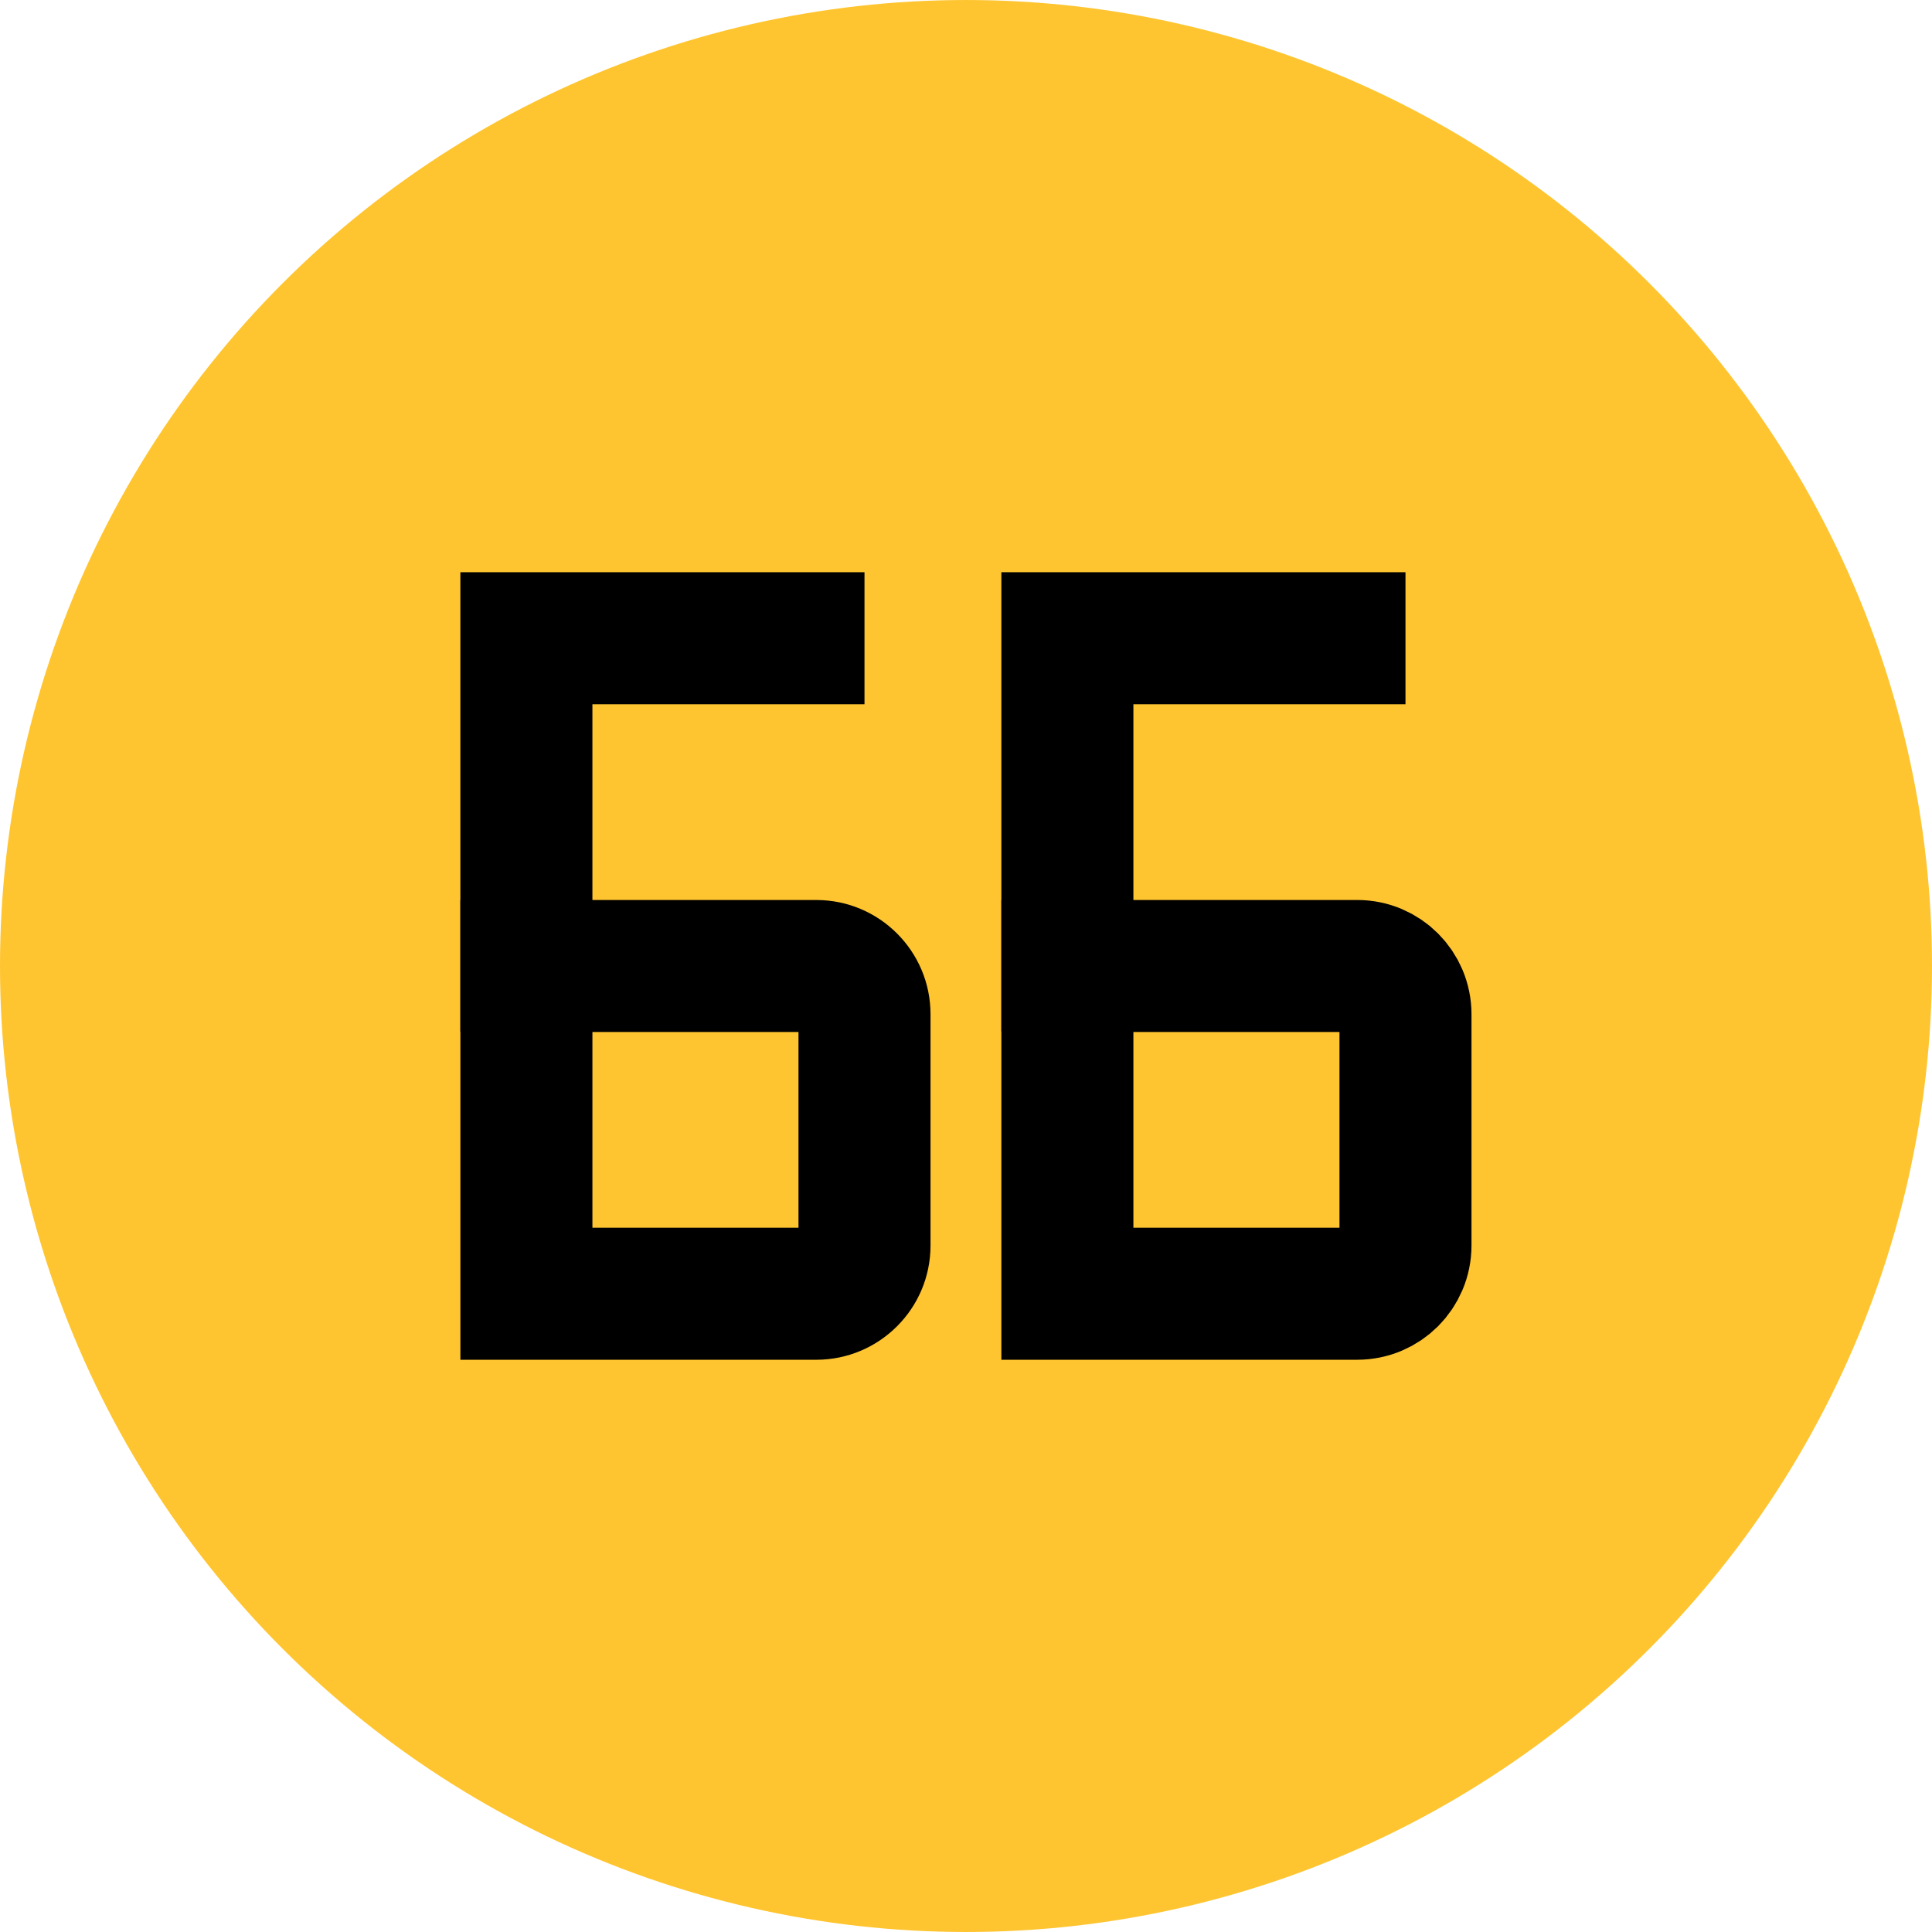
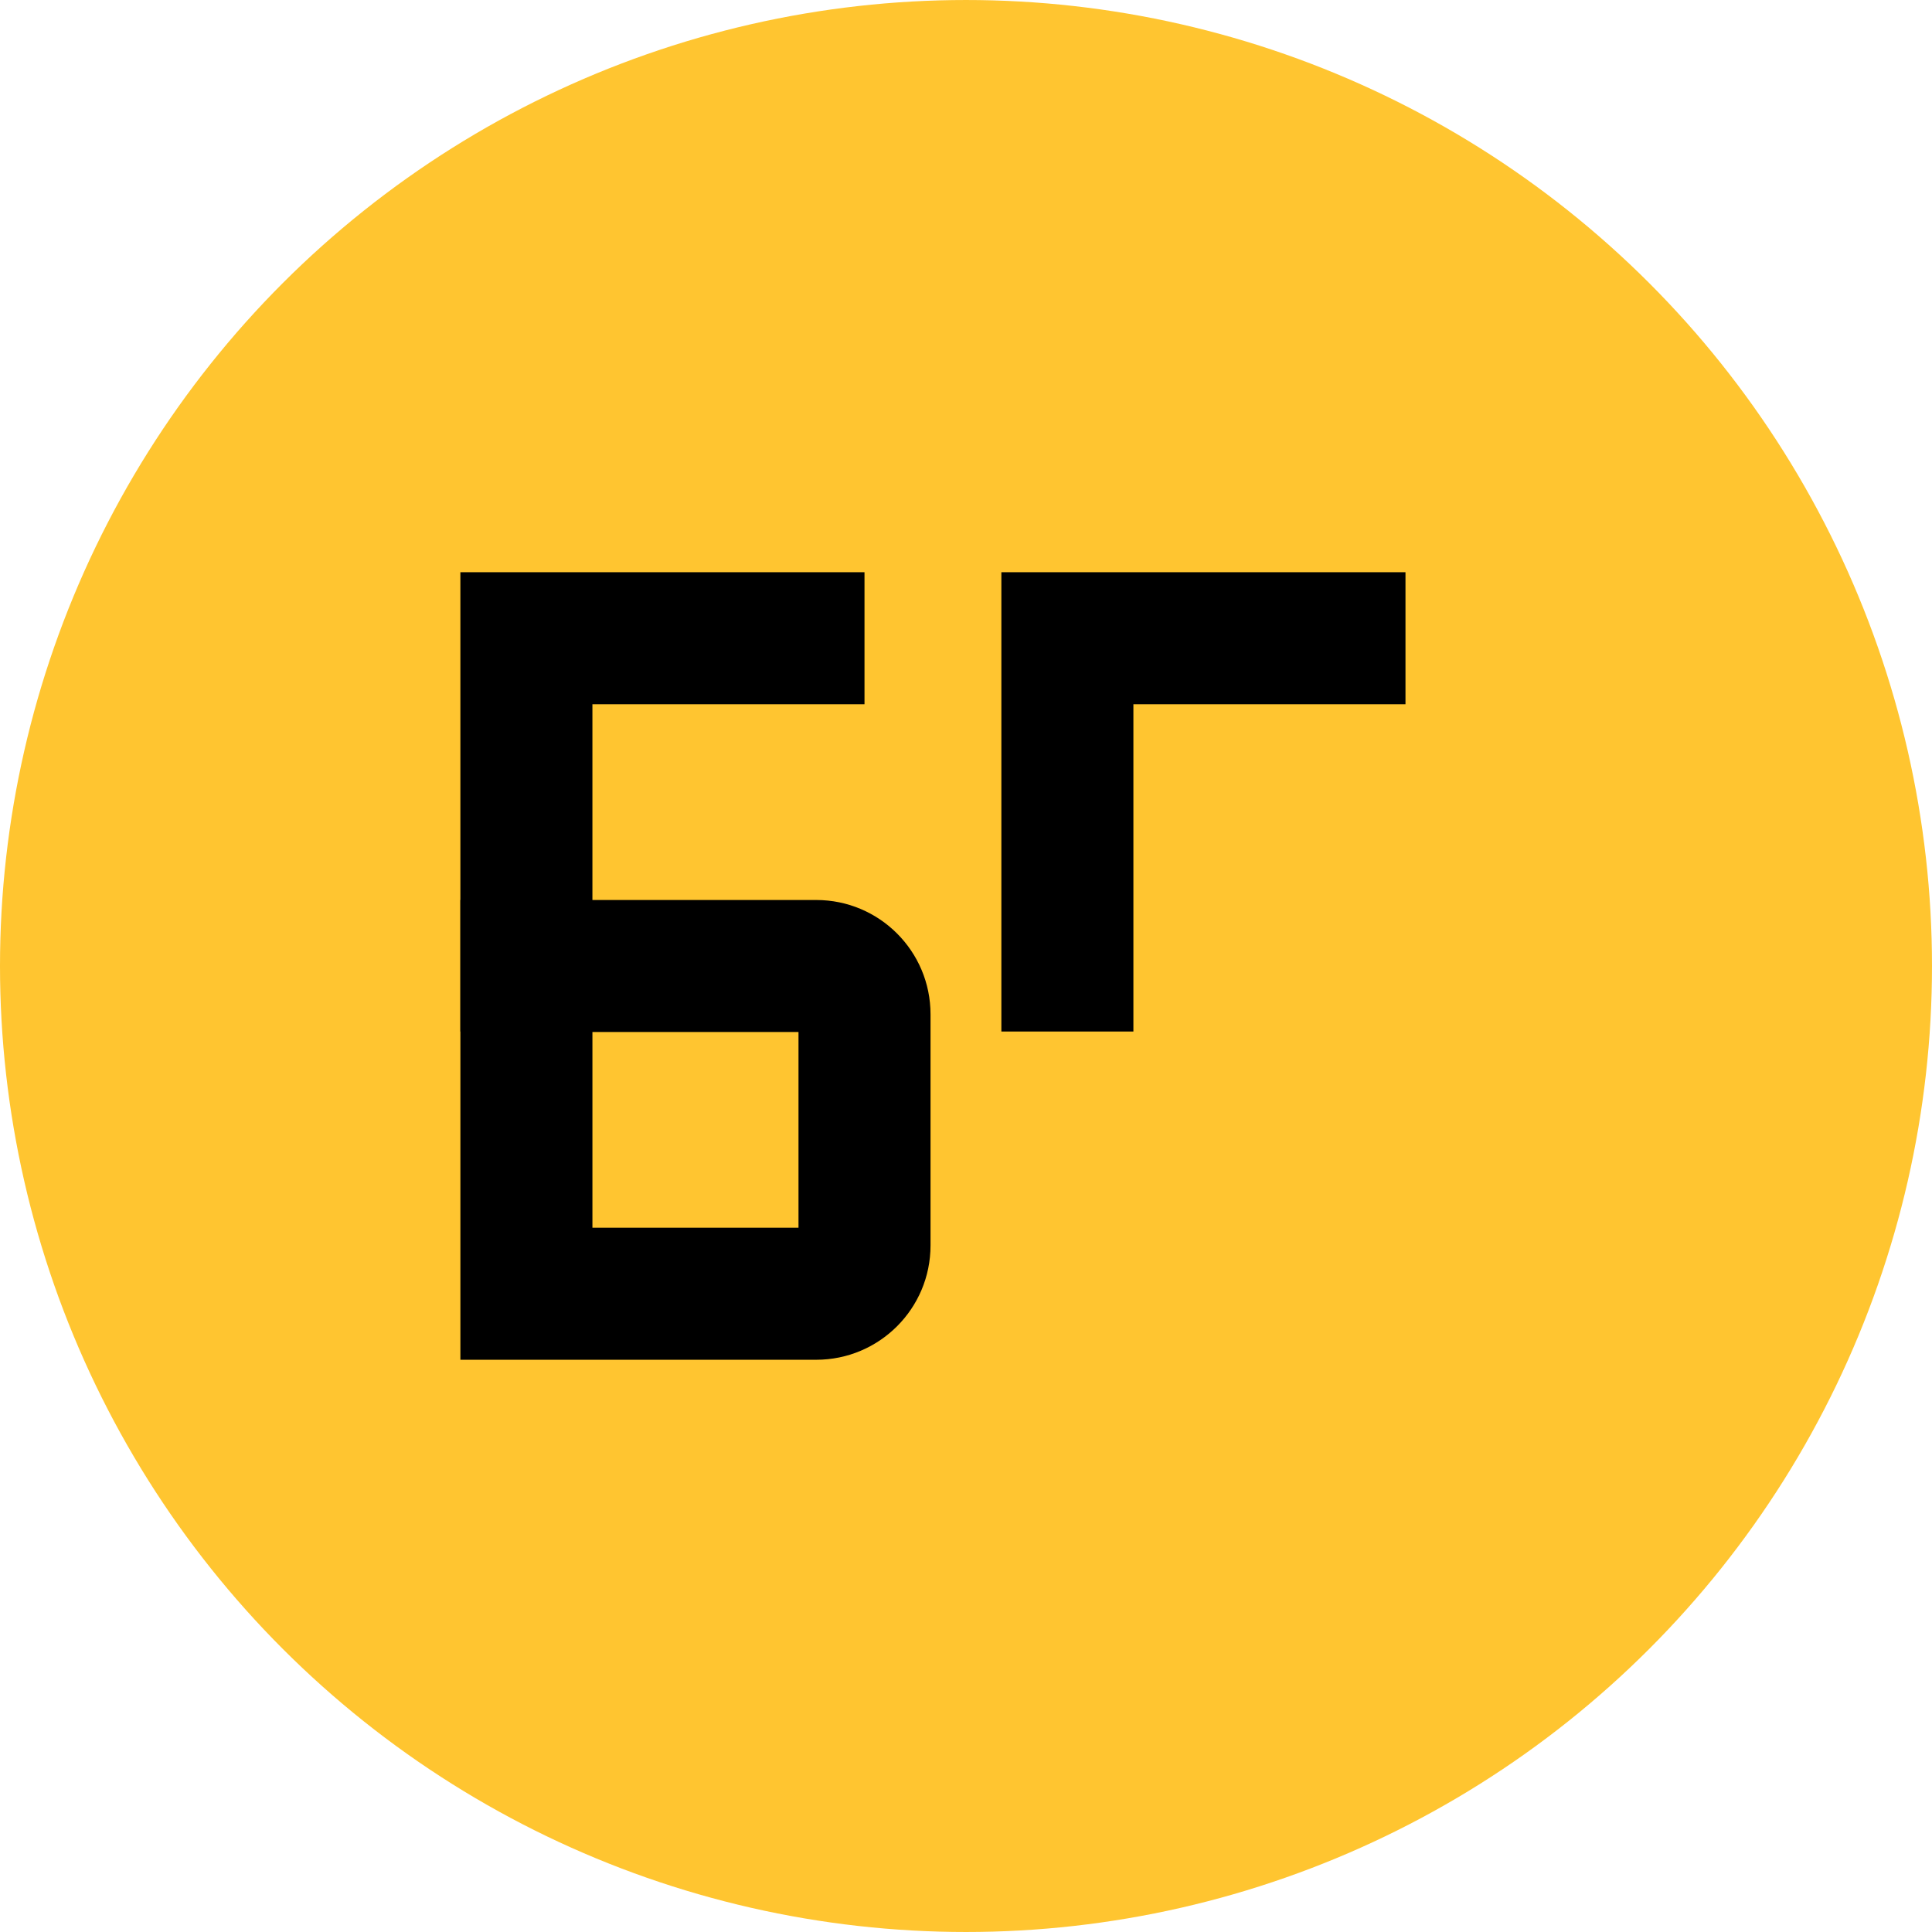
<svg xmlns="http://www.w3.org/2000/svg" width="80" height="80" viewBox="0 0 80 80" fill="none">
  <path d="M31.099 1.003C36.958 -0.334 43.042 -0.334 48.901 1.003C54.759 2.34 60.241 4.98 64.94 8.727C69.638 12.473 73.431 17.23 76.039 22.645C78.646 28.059 80 33.991 80 40C80 46.009 78.646 51.941 76.039 57.355C73.431 62.77 69.638 67.527 64.94 71.273C60.241 75.02 54.759 77.66 48.901 78.997C43.042 80.334 36.958 80.334 31.099 78.997C25.241 77.66 19.759 75.02 15.06 71.273C10.362 67.527 6.569 62.77 3.961 57.355C1.354 51.941 0 46.009 0 40C0 33.991 1.354 28.059 3.961 22.645C6.569 17.23 10.362 12.473 15.06 8.727C19.759 4.98 25.241 2.34 31.099 1.003Z" fill="#FFC530" />
  <path d="M21.797 40V37.267H19.064V40H21.797ZM21.797 53.571H19.064V56.305H21.797V53.571ZM21.797 42.733H33.797V37.267H21.797V42.733ZM33.064 42V51.571H38.531V42H33.064ZM33.797 50.838H21.797V56.305H33.797V50.838ZM24.531 53.571V40H19.064V53.571H24.531ZM33.064 51.571C33.064 51.166 33.392 50.838 33.797 50.838V56.305C36.411 56.305 38.531 54.186 38.531 51.571H33.064ZM33.797 42.733C33.392 42.733 33.064 42.405 33.064 42H38.531C38.531 39.386 36.411 37.267 33.797 37.267V42.733Z" fill="black" />
-   <path d="M44.198 40H56.198C57.303 40 58.198 40.895 58.198 42V51.571C58.198 52.676 57.303 53.571 56.198 53.571H44.198V40Z" stroke="black" stroke-width="5.467" />
  <path d="M35.797 26.428H21.797V42.713" stroke="black" stroke-width="5.467" />
  <path d="M58.198 26.428H44.198V42.713" stroke="black" stroke-width="5.467" />
</svg>